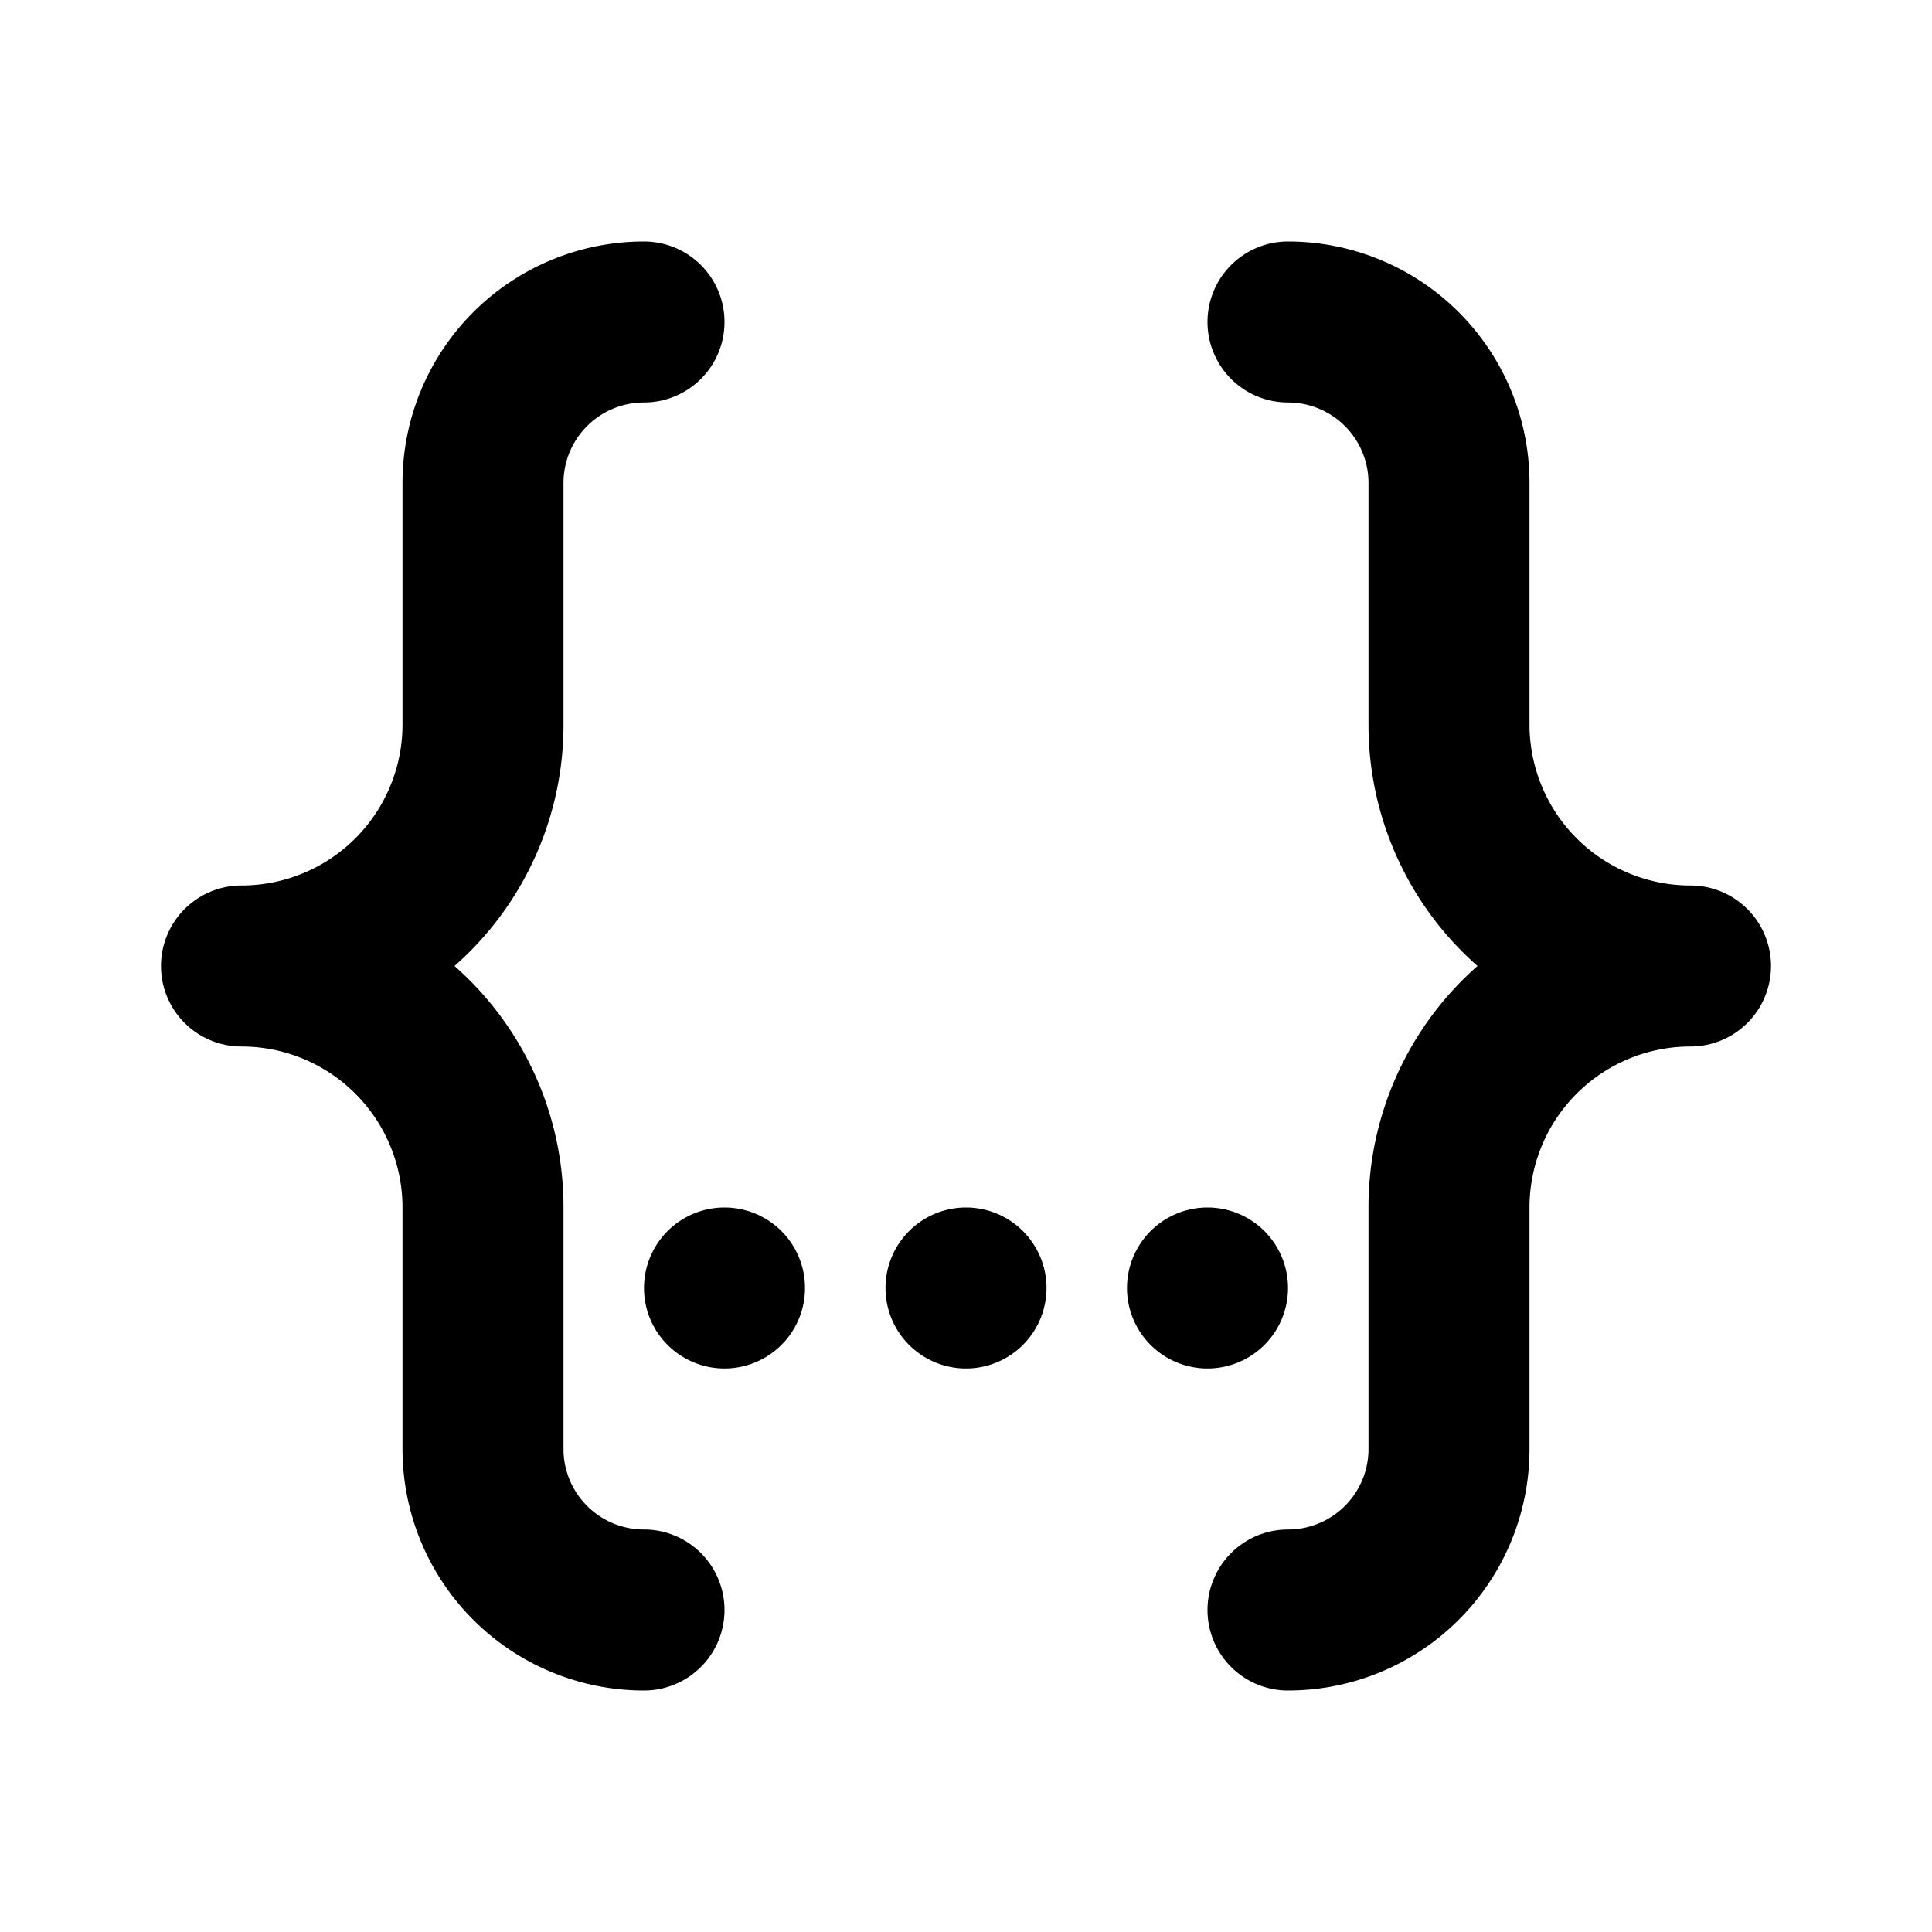
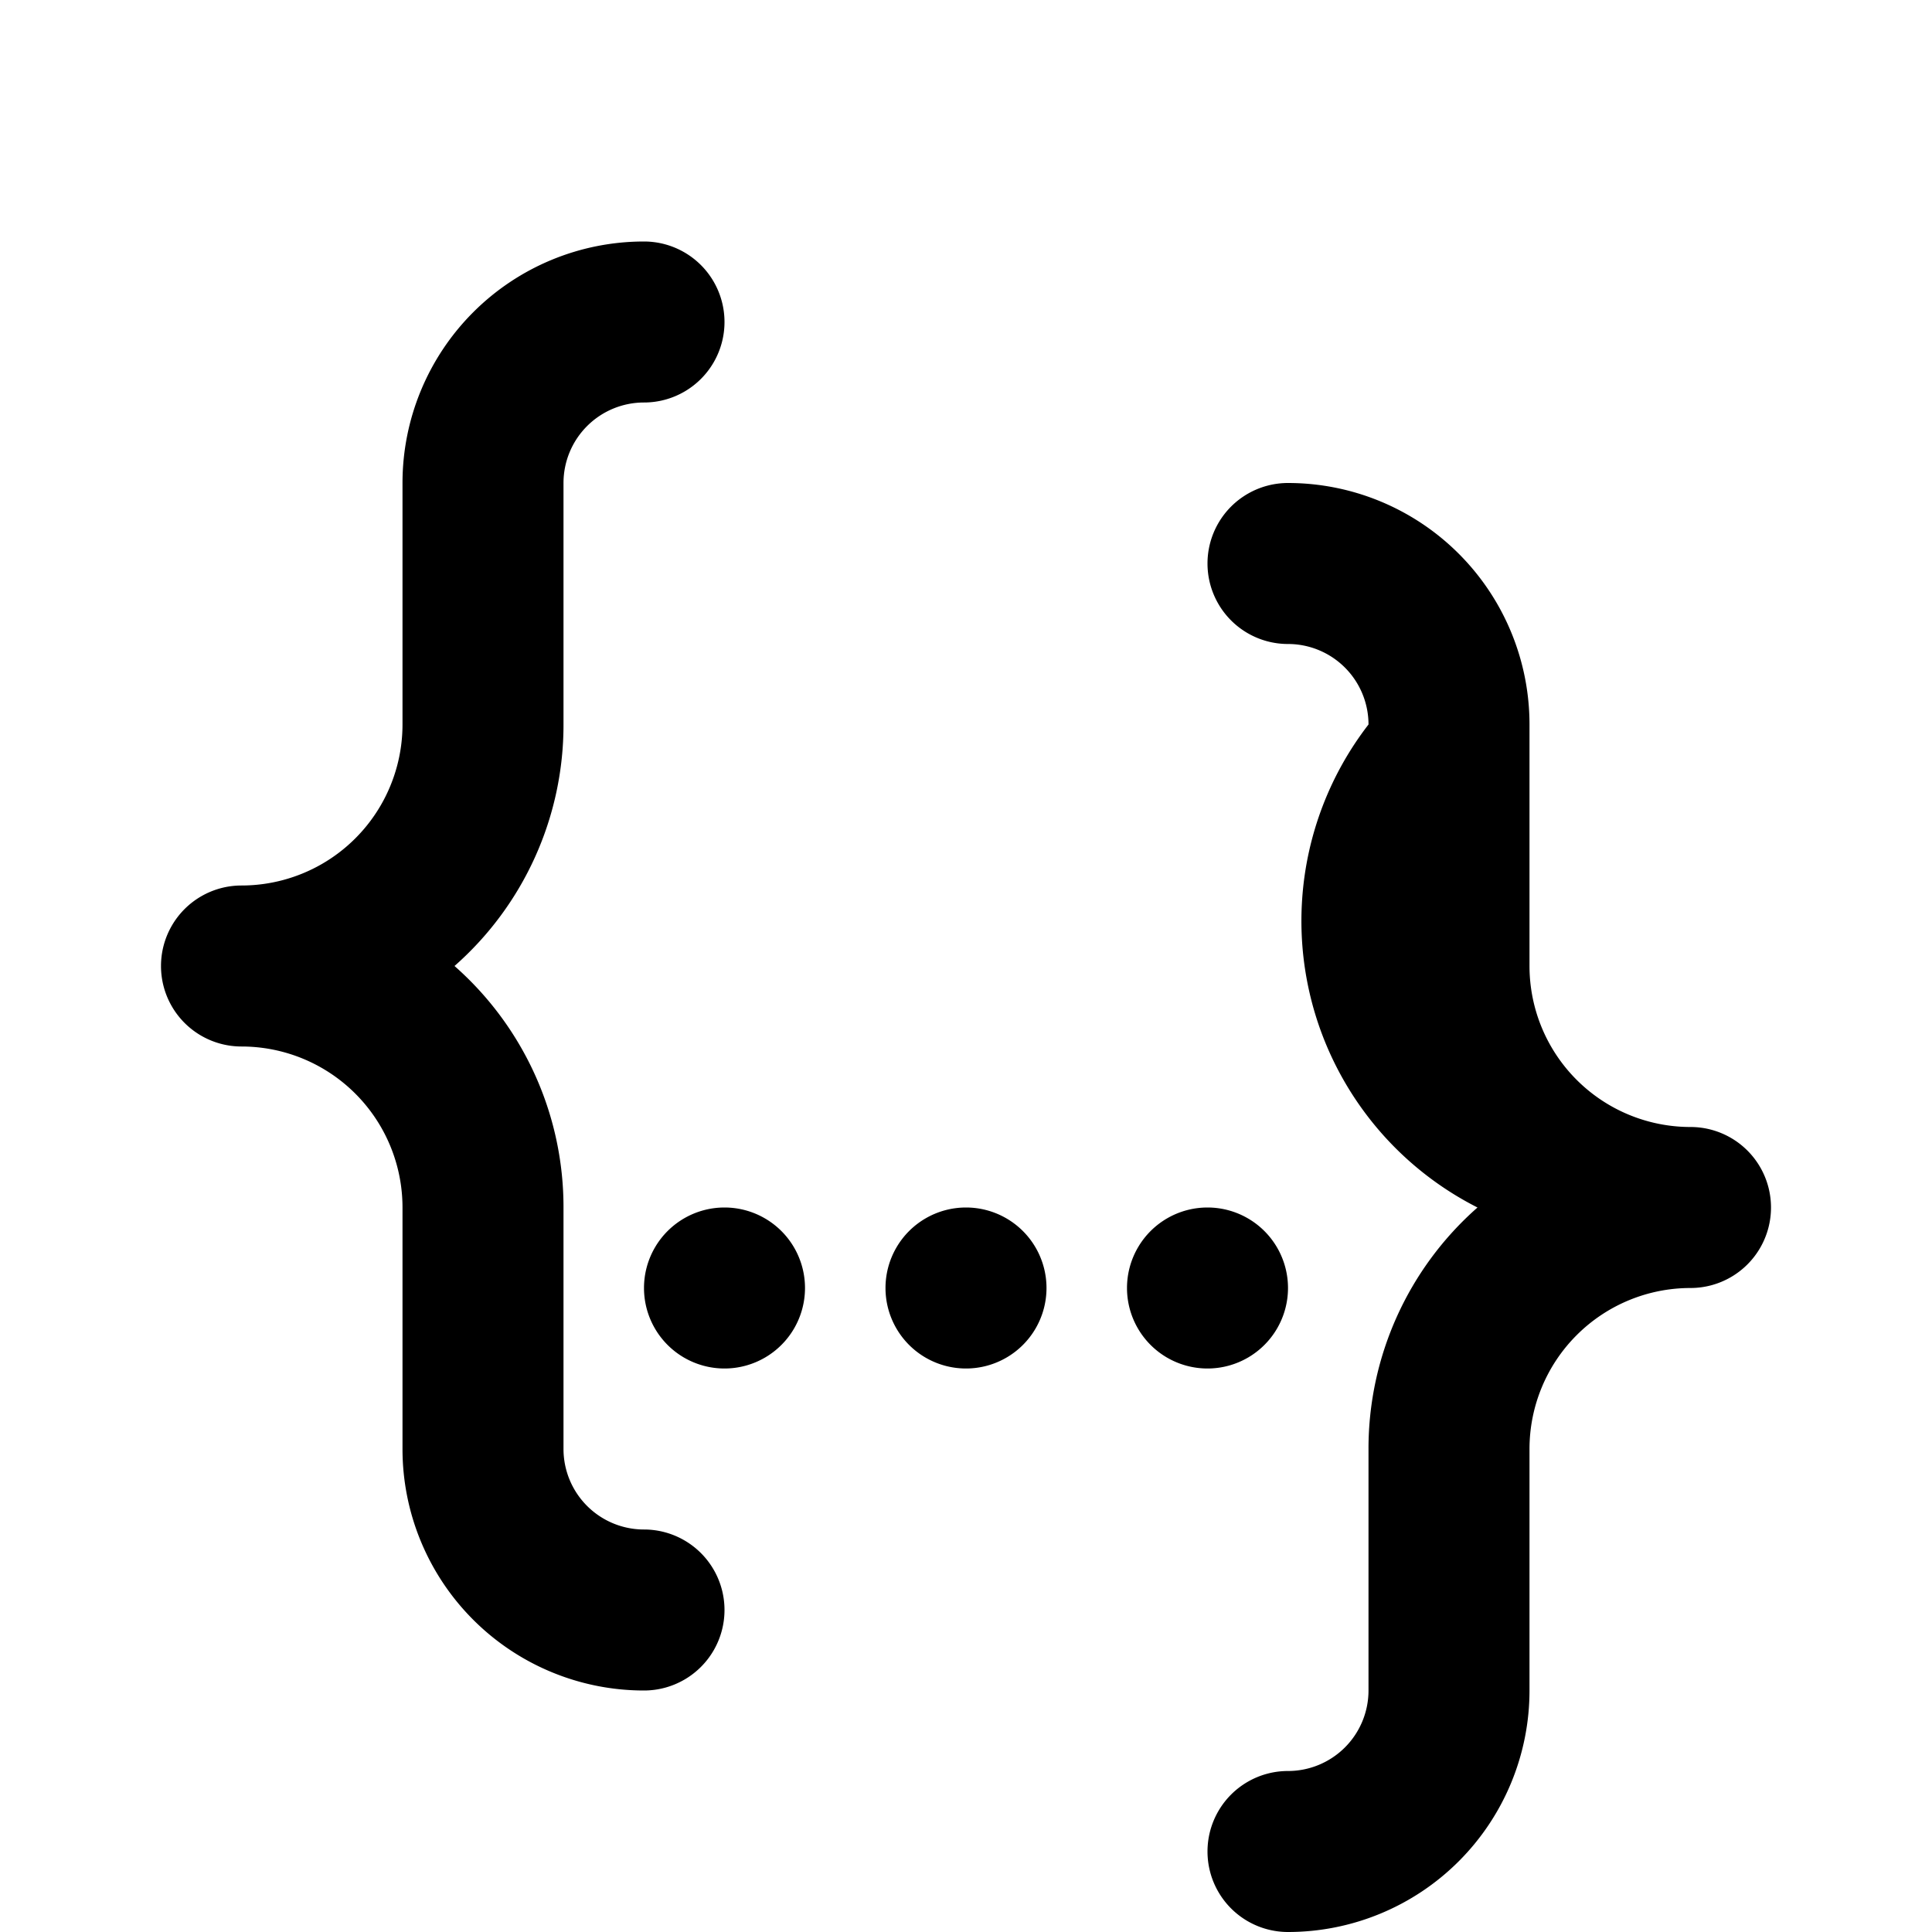
<svg xmlns="http://www.w3.org/2000/svg" viewBox="0 0 24 24">
-   <path role="presentation" d="M17 9V6a1 1 0 00-1-1 1 1 0 010-2 3 3 0 013 3v3a2 2 0 002 2 1 1 0 010 2 2 2 0 00-2 2v3a3 3 0 01-3 3 1 1 0 010-2 1 1 0 001-1v-3a3.99 3.99 0 011.354-3A3.99 3.99 0 0117 9zM7 9a3.99 3.99 0 01-1.354 3A3.99 3.99 0 017 15v3a1 1 0 001 1 1 1 0 010 2 3 3 0 01-3-3v-3a2 2 0 00-2-2 1 1 0 010-2 2 2 0 002-2V6a3 3 0 013-3 1 1 0 110 2 1 1 0 00-1 1v3zm2 8a1 1 0 110-2 1 1 0 010 2zm3 0a1 1 0 110-2 1 1 0 010 2zm3 0a1 1 0 110-2 1 1 0 010 2z" />
+   <path role="presentation" d="M17 9a1 1 0 00-1-1 1 1 0 010-2 3 3 0 013 3v3a2 2 0 002 2 1 1 0 010 2 2 2 0 00-2 2v3a3 3 0 01-3 3 1 1 0 010-2 1 1 0 001-1v-3a3.99 3.99 0 011.354-3A3.99 3.99 0 0117 9zM7 9a3.99 3.99 0 01-1.354 3A3.99 3.99 0 017 15v3a1 1 0 001 1 1 1 0 010 2 3 3 0 01-3-3v-3a2 2 0 00-2-2 1 1 0 010-2 2 2 0 002-2V6a3 3 0 013-3 1 1 0 110 2 1 1 0 00-1 1v3zm2 8a1 1 0 110-2 1 1 0 010 2zm3 0a1 1 0 110-2 1 1 0 010 2zm3 0a1 1 0 110-2 1 1 0 010 2z" />
</svg>